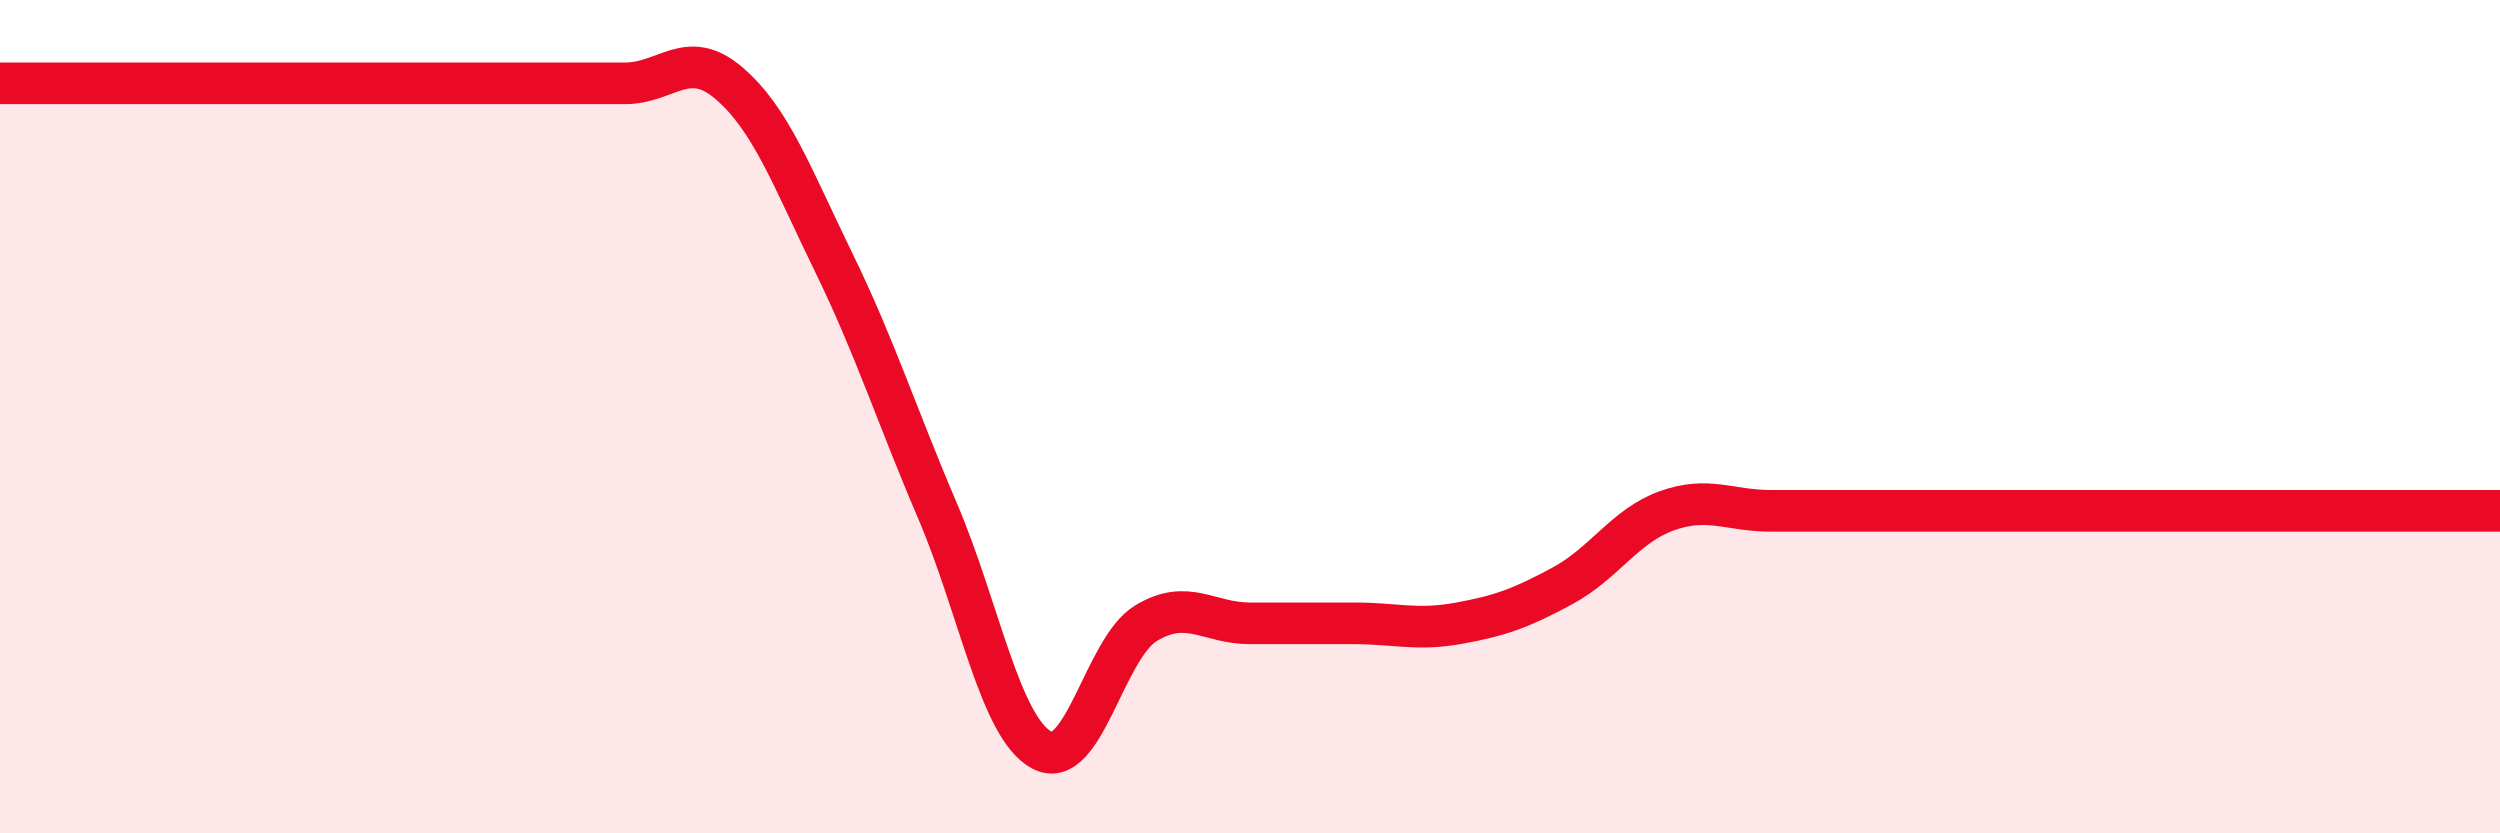
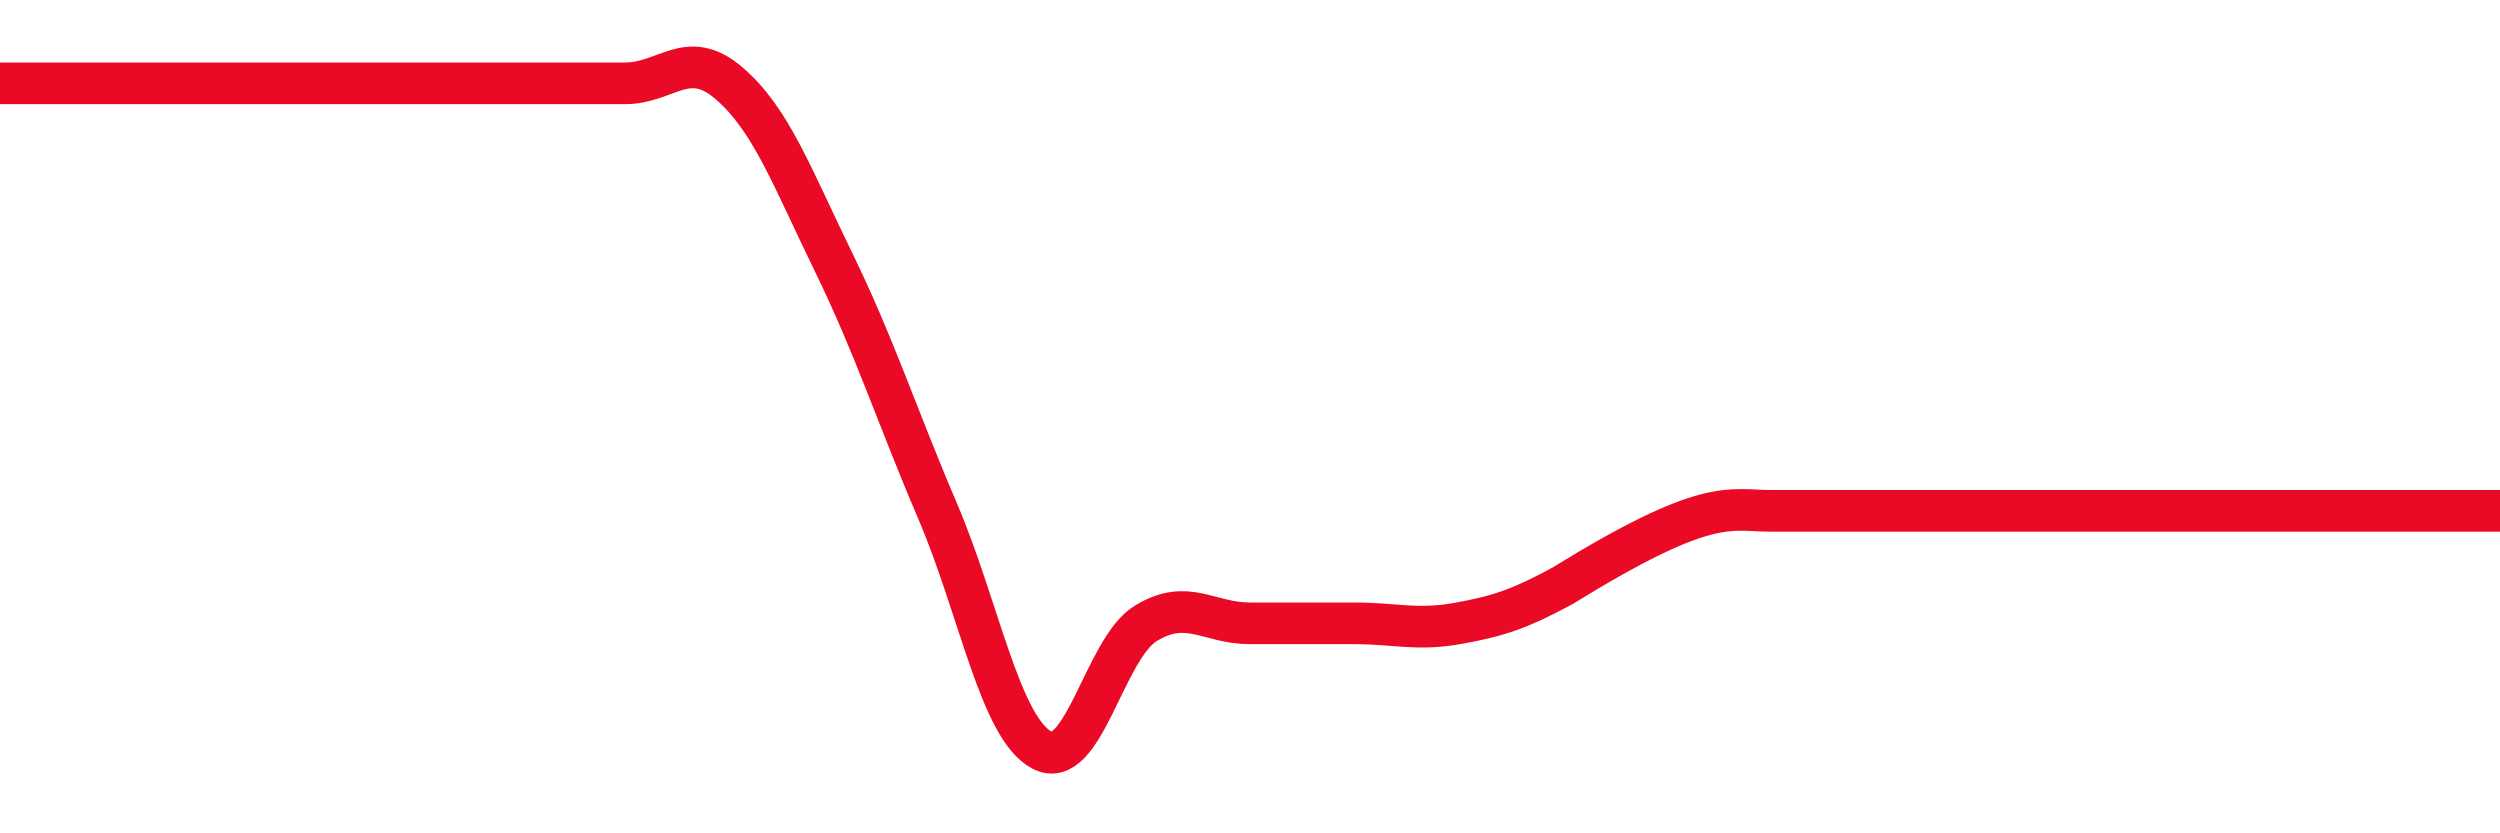
<svg xmlns="http://www.w3.org/2000/svg" width="60" height="20" viewBox="0 0 60 20">
-   <path d="M 0,2 C 0.5,2 1.5,2 2.5,2 C 3.5,2 4,2 5,2 C 6,2 6.5,2 7.5,2 C 8.5,2 9,2 10,2 C 11,2 11.5,2 12.5,2 C 13.5,2 14,2 15,2 C 16,2 16.5,1.14 17.5,2 C 18.5,2.86 19,4.23 20,6.28 C 21,8.33 21.5,9.92 22.5,12.26 C 23.5,14.6 24,17.46 25,18 C 26,18.54 26.5,15.57 27.5,14.96 C 28.5,14.35 29,14.96 30,14.96 C 31,14.96 31.5,14.96 32.5,14.96 C 33.5,14.96 34,15.14 35,14.96 C 36,14.78 36.5,14.6 37.5,14.06 C 38.5,13.52 39,12.62 40,12.26 C 41,11.9 41.5,12.26 42.5,12.26 C 43.5,12.26 44,12.26 45,12.26 C 46,12.26 46.5,12.26 47.5,12.26 C 48.5,12.26 49,12.26 50,12.26 C 51,12.26 51.5,12.26 52.5,12.26 C 53.5,12.26 53.5,12.26 55,12.26 C 56.5,12.26 59,12.26 60,12.26L60 20L0 20Z" fill="#EB0A25" opacity="0.1" stroke-linecap="round" stroke-linejoin="round" />
-   <path d="M 0,2 C 0.5,2 1.5,2 2.5,2 C 3.5,2 4,2 5,2 C 6,2 6.5,2 7.5,2 C 8.5,2 9,2 10,2 C 11,2 11.5,2 12.5,2 C 13.5,2 14,2 15,2 C 16,2 16.5,1.14 17.5,2 C 18.5,2.86 19,4.23 20,6.28 C 21,8.33 21.5,9.92 22.5,12.26 C 23.5,14.6 24,17.46 25,18 C 26,18.54 26.5,15.57 27.5,14.96 C 28.5,14.35 29,14.96 30,14.96 C 31,14.96 31.5,14.96 32.5,14.96 C 33.5,14.96 34,15.14 35,14.96 C 36,14.78 36.5,14.6 37.5,14.06 C 38.5,13.52 39,12.62 40,12.26 C 41,11.9 41.5,12.26 42.5,12.26 C 43.5,12.26 44,12.26 45,12.26 C 46,12.26 46.5,12.26 47.5,12.26 C 48.5,12.26 49,12.26 50,12.26 C 51,12.26 51.5,12.26 52.5,12.26 C 53.5,12.26 53.5,12.26 55,12.26 C 56.5,12.26 59,12.26 60,12.26" stroke="#EB0A25" stroke-width="1" fill="none" stroke-linecap="round" stroke-linejoin="round" />
+   <path d="M 0,2 C 0.5,2 1.5,2 2.5,2 C 3.5,2 4,2 5,2 C 6,2 6.5,2 7.5,2 C 8.5,2 9,2 10,2 C 11,2 11.5,2 12.5,2 C 13.5,2 14,2 15,2 C 16,2 16.5,1.14 17.5,2 C 18.5,2.86 19,4.23 20,6.28 C 21,8.33 21.5,9.92 22.5,12.26 C 23.5,14.6 24,17.46 25,18 C 26,18.54 26.5,15.57 27.5,14.96 C 28.5,14.35 29,14.96 30,14.96 C 31,14.96 31.5,14.96 32.5,14.96 C 33.5,14.96 34,15.14 35,14.96 C 36,14.78 36.5,14.6 37.5,14.06 C 41,11.9 41.5,12.26 42.5,12.26 C 43.5,12.26 44,12.26 45,12.26 C 46,12.26 46.5,12.26 47.5,12.26 C 48.5,12.26 49,12.26 50,12.26 C 51,12.26 51.5,12.26 52.5,12.26 C 53.5,12.26 53.5,12.26 55,12.26 C 56.5,12.26 59,12.26 60,12.26" stroke="#EB0A25" stroke-width="1" fill="none" stroke-linecap="round" stroke-linejoin="round" />
</svg>